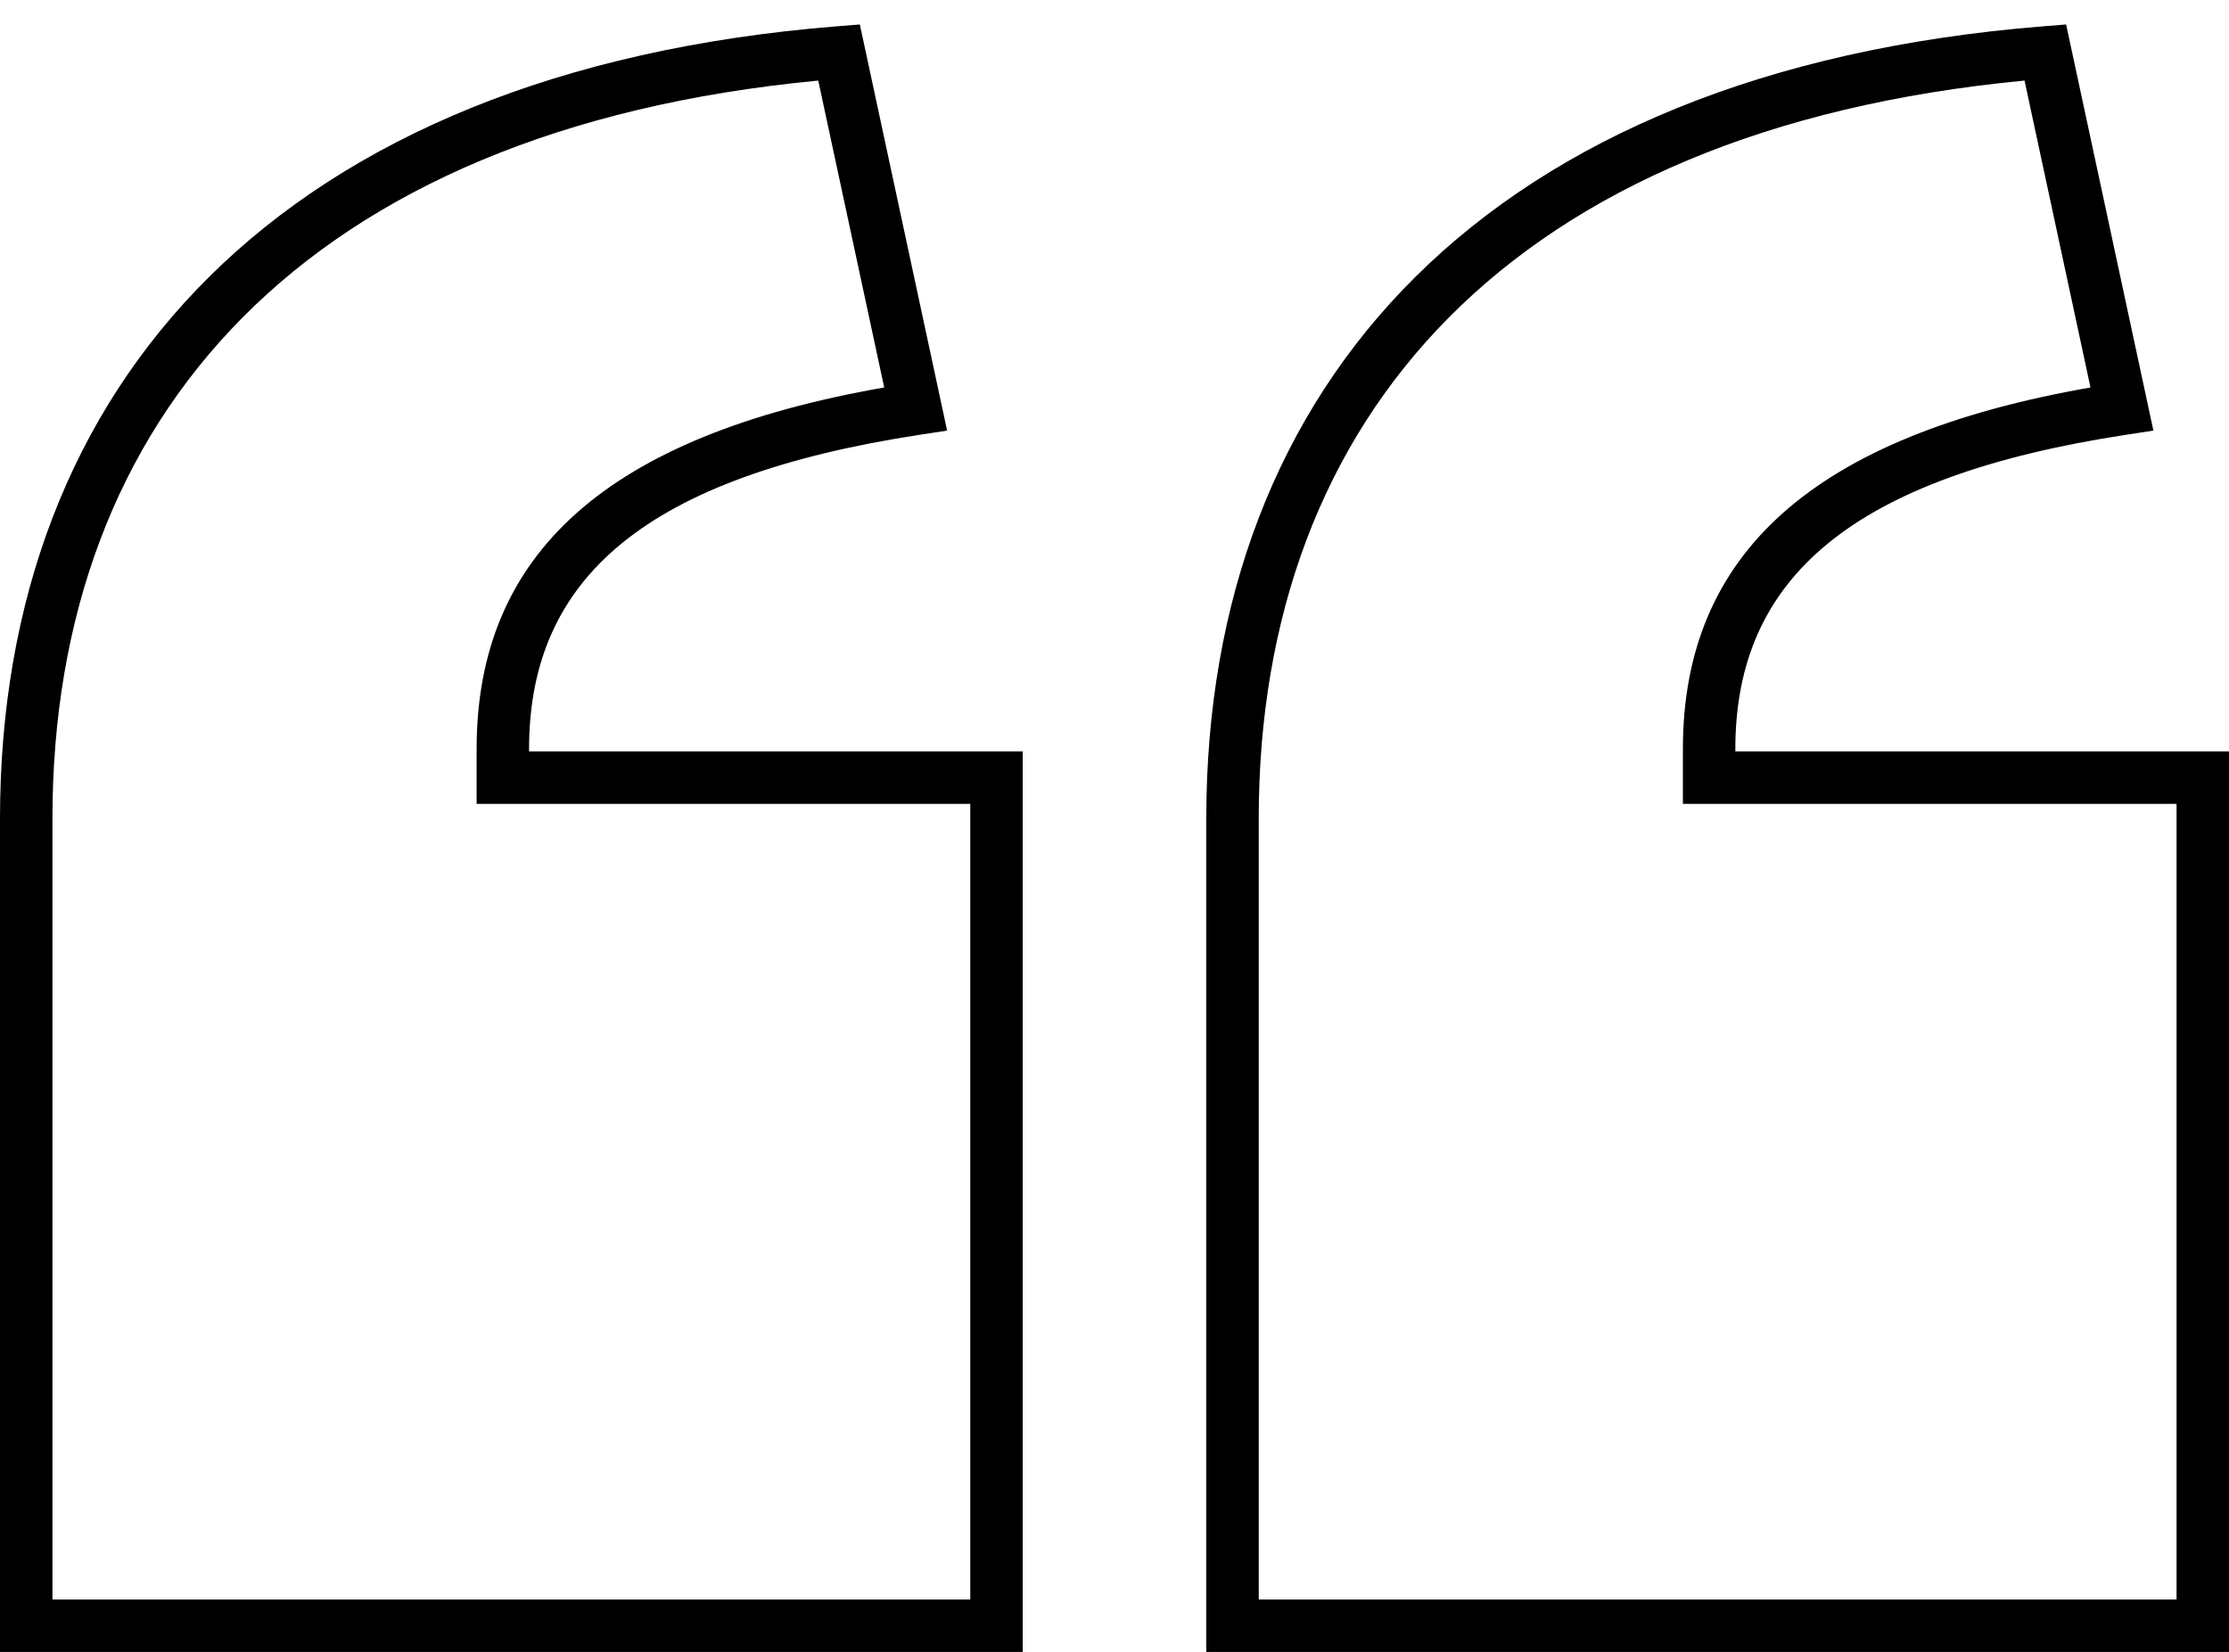
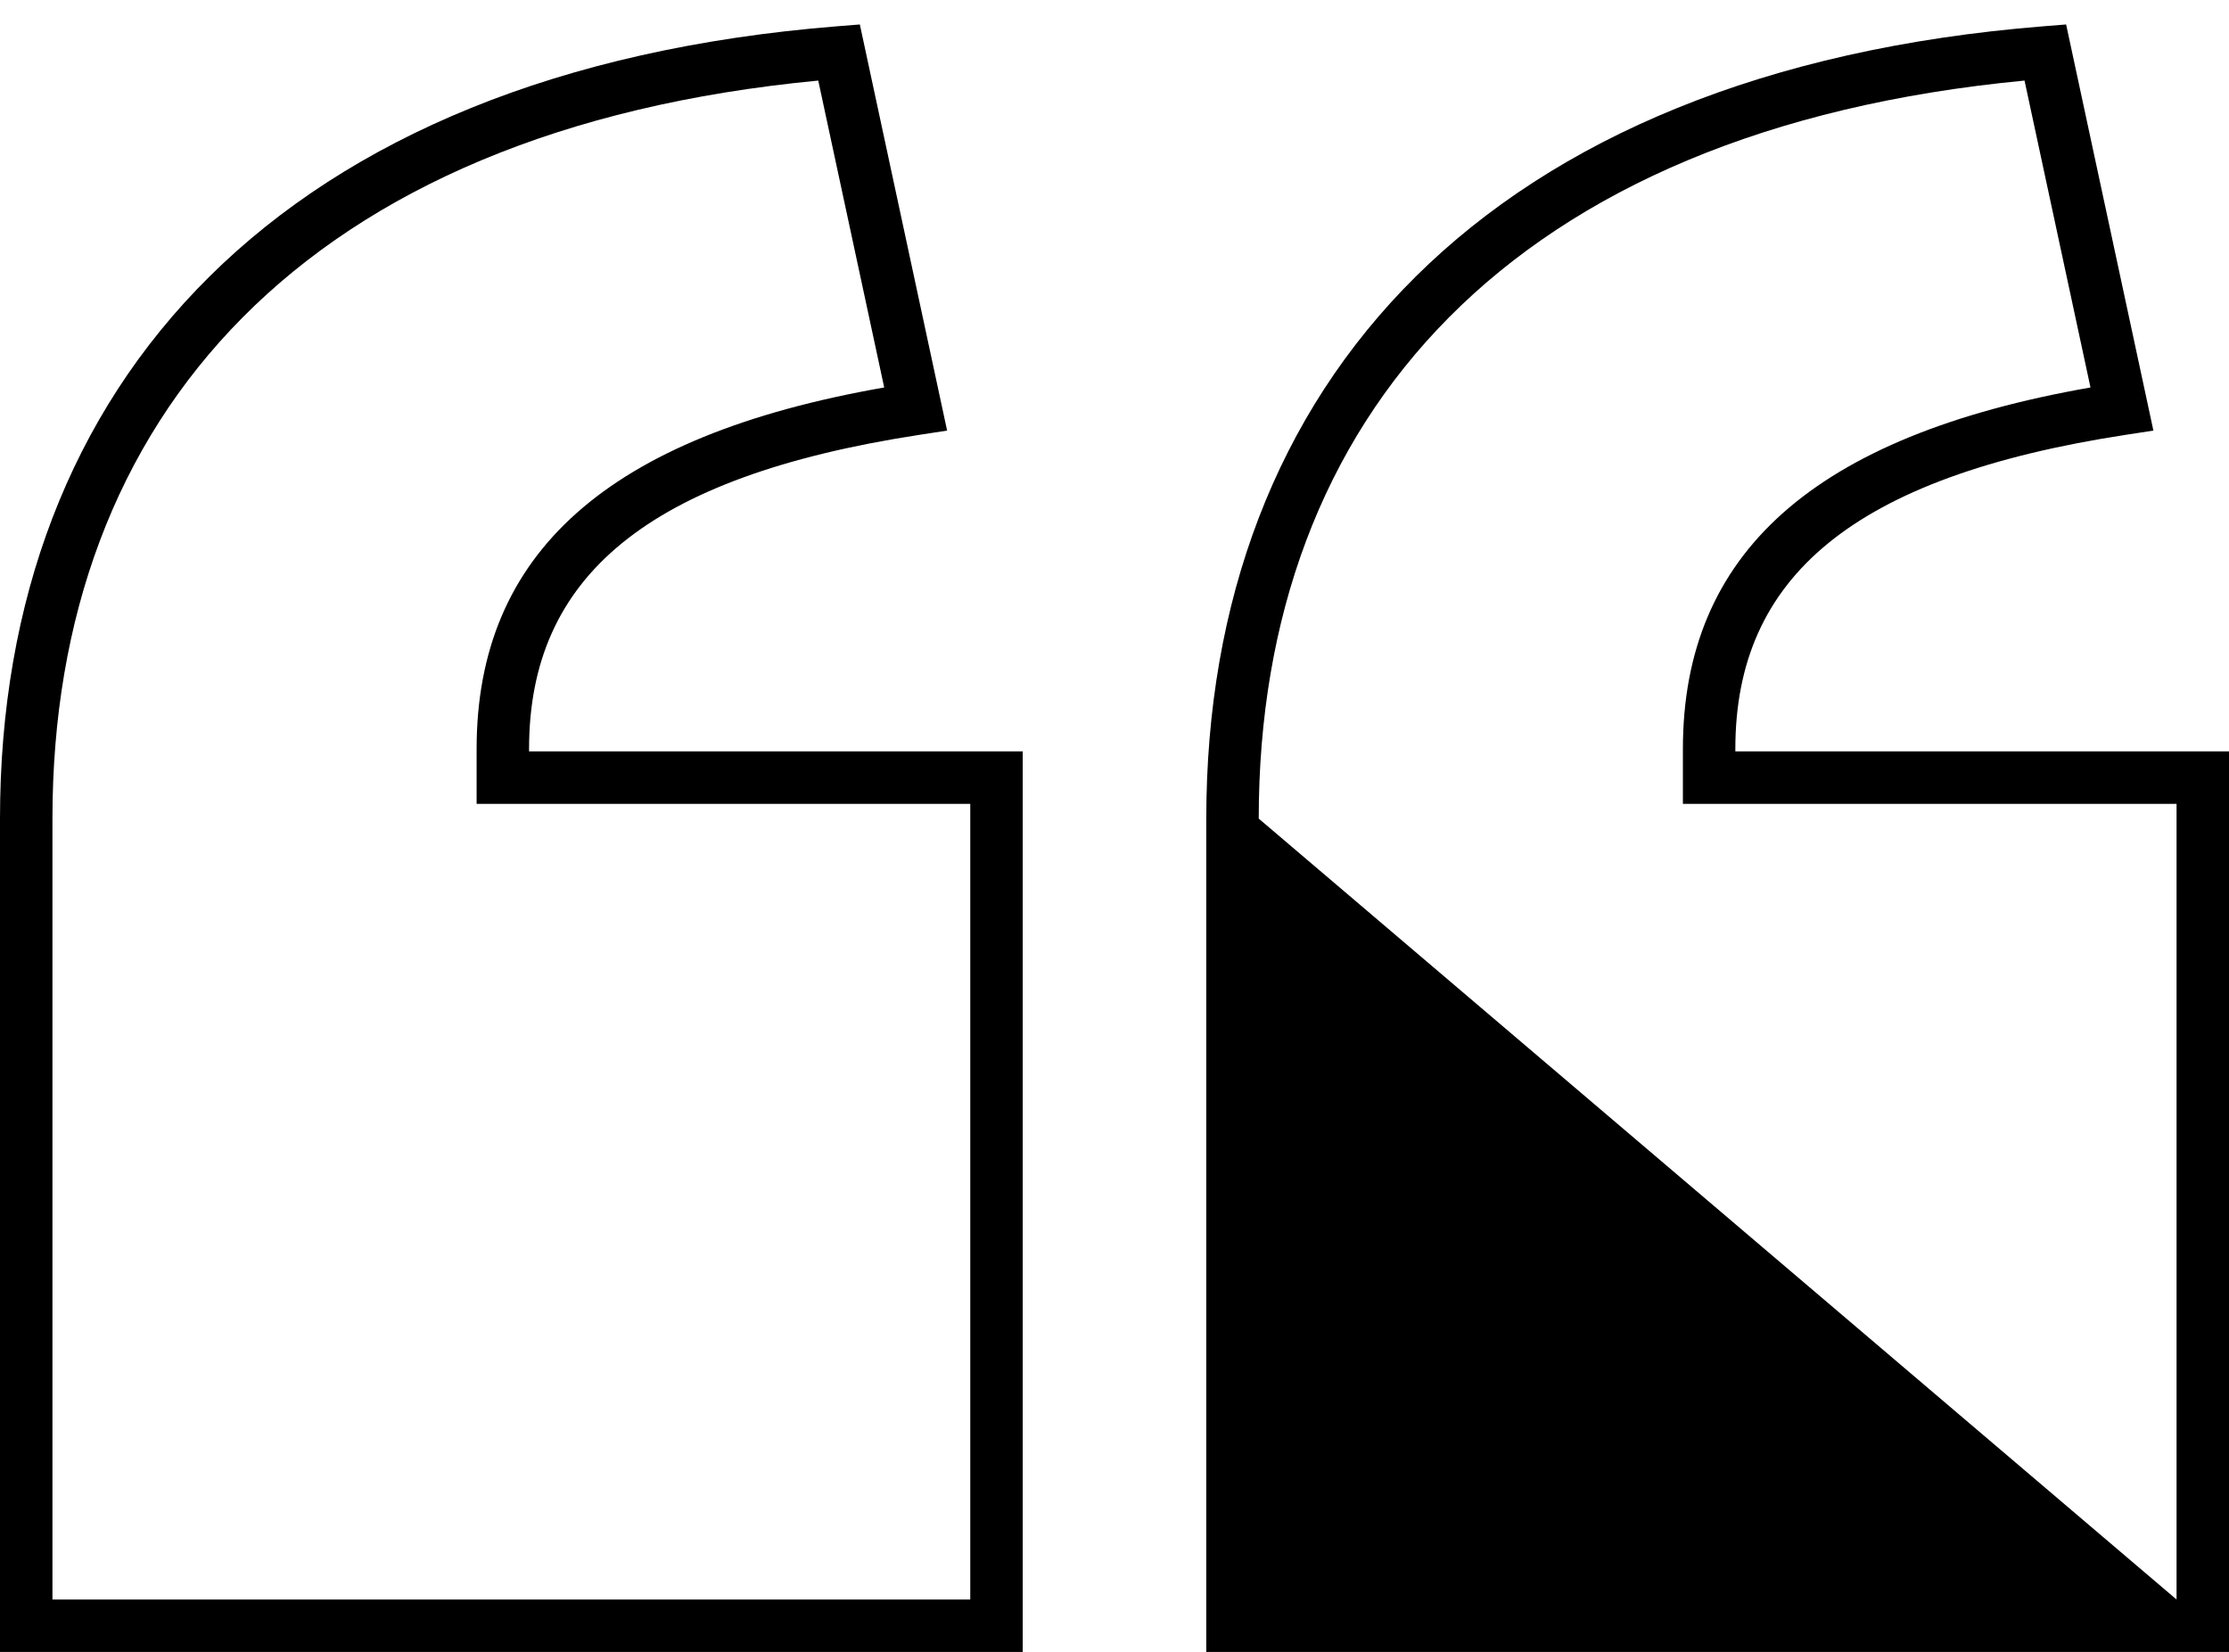
<svg xmlns="http://www.w3.org/2000/svg" width="85px" height="63px" viewBox="0 0 85 63" version="1.1">
  <title>Start Quote Icon</title>
  <desc>Created with Sketch.</desc>
  <g id="Symbols" stroke="none" stroke-width="1" fill="none" fill-rule="evenodd">
-     <path d="M2,31.219 L2,61 L37,61 L37,30.656 L18.175,30.656 L18.175,28.562 C18.175,21.114 23.151,16.626 33.718,14.777 L31.203,3.073 C11.6,4.939 2,15.919 2,31.219 Z M39,28.656 L39,63 L0,63 L0,31.219 C0,14.666 10.671,2.708 31.916,1.003 L32.789,0.933 L36.117,16.421 L35.068,16.582 C24.658,18.18 20.175,22.013 20.175,28.562 L20.175,28.656 L39,28.656 Z M48,31.219 L48,61 L83,61 L83,30.656 L64.175,30.656 L64.175,28.562 C64.175,21.114 69.151,16.626 79.718,14.777 L77.203,3.073 C57.6,4.939 48,15.919 48,31.219 Z M85,28.656 L85,63 L46,63 L46,31.219 C46,14.666 56.671,2.708 77.916,1.003 L78.789,0.933 L82.117,16.421 L81.068,16.582 C70.658,18.18 66.175,22.013 66.175,28.562 L66.175,28.656 L85,28.656 Z" id="Start-Quote-Icon" fill="#000000" fill-rule="nonzero" />
+     <path d="M2,31.219 L2,61 L37,61 L37,30.656 L18.175,30.656 L18.175,28.562 C18.175,21.114 23.151,16.626 33.718,14.777 L31.203,3.073 C11.6,4.939 2,15.919 2,31.219 Z M39,28.656 L39,63 L0,63 L0,31.219 C0,14.666 10.671,2.708 31.916,1.003 L32.789,0.933 L36.117,16.421 L35.068,16.582 C24.658,18.18 20.175,22.013 20.175,28.562 L20.175,28.656 L39,28.656 Z M48,31.219 L83,61 L83,30.656 L64.175,30.656 L64.175,28.562 C64.175,21.114 69.151,16.626 79.718,14.777 L77.203,3.073 C57.6,4.939 48,15.919 48,31.219 Z M85,28.656 L85,63 L46,63 L46,31.219 C46,14.666 56.671,2.708 77.916,1.003 L78.789,0.933 L82.117,16.421 L81.068,16.582 C70.658,18.18 66.175,22.013 66.175,28.562 L66.175,28.656 L85,28.656 Z" id="Start-Quote-Icon" fill="#000000" fill-rule="nonzero" />
  </g>
</svg>